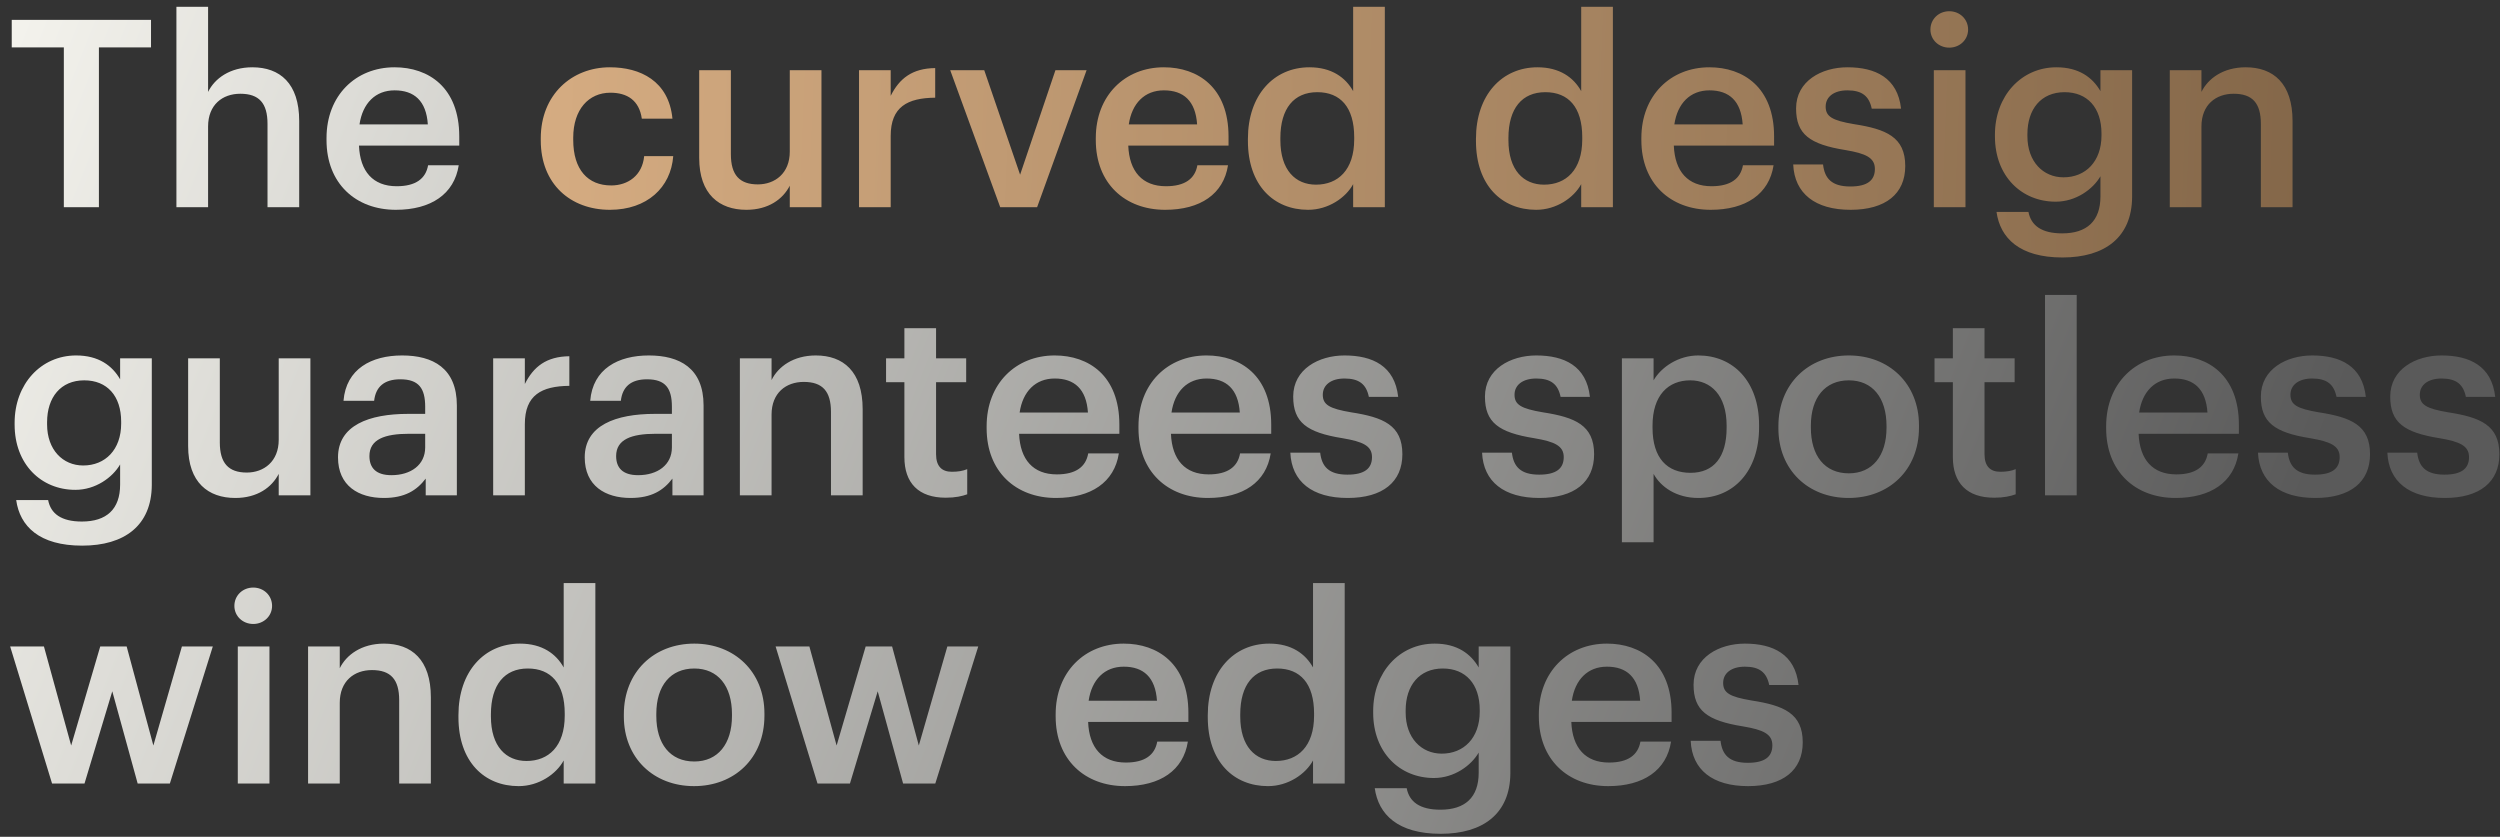
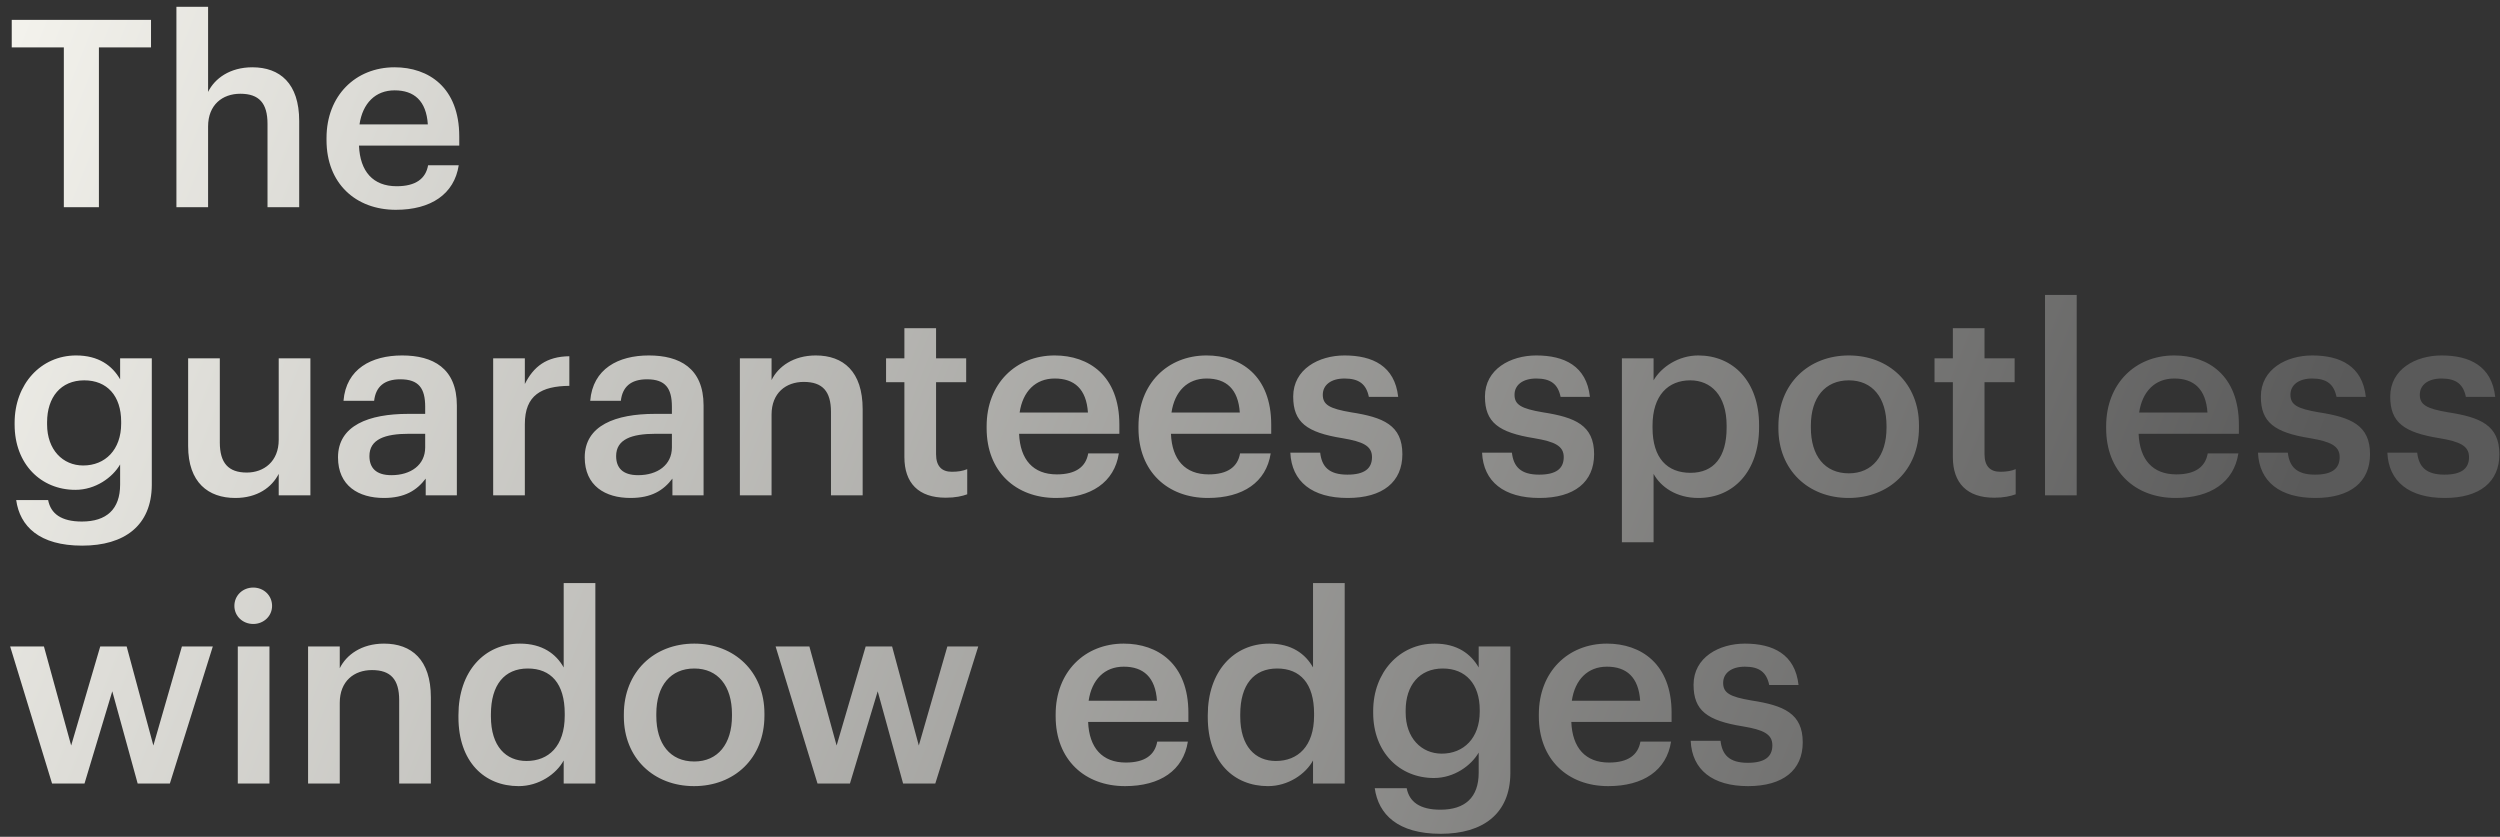
<svg xmlns="http://www.w3.org/2000/svg" fill="none" viewBox="0 0 242 81" height="81" width="242">
  <rect x="0" y="0" width="242" height="81" fill="#333333" stroke="none" />
  <path fill="url(#paint0_linear_0_1)" d="M6.179 20.055V4.587H1.136V1.924H14.618V4.587H9.575V20.055H6.179ZM17.077 20.055V0.656H20.143V8.898C20.776 7.604 22.246 6.514 24.426 6.514C27.087 6.514 28.962 8.061 28.962 11.712V20.055H25.895V11.991C25.895 9.988 25.084 9.075 23.26 9.075C21.537 9.075 20.143 10.14 20.143 12.245V20.055H17.077ZM38.323 20.309C34.42 20.309 31.607 17.748 31.607 13.564V13.361C31.607 9.253 34.42 6.514 38.196 6.514C41.49 6.514 44.456 8.467 44.456 13.209V14.096H34.75C34.851 16.607 36.118 18.027 38.399 18.027C40.249 18.027 41.212 17.291 41.44 15.998H44.405C43.974 18.787 41.719 20.309 38.323 20.309ZM34.8 12.042H41.414C41.263 9.76 40.097 8.746 38.196 8.746C36.346 8.746 35.105 9.988 34.8 12.042ZM7.953 52.818C3.797 52.818 1.922 50.942 1.567 48.406H4.659C4.912 49.724 5.926 50.485 7.928 50.485C10.31 50.485 11.628 49.293 11.628 46.91V44.957C10.893 46.225 9.246 47.417 7.294 47.417C3.975 47.417 1.415 44.932 1.415 41.103V40.925C1.415 37.197 3.949 34.408 7.37 34.408C9.55 34.408 10.868 35.397 11.628 36.716V34.687H14.694V46.96C14.669 50.866 12.059 52.818 7.953 52.818ZM8.055 45.059C10.183 45.059 11.729 43.537 11.729 41.001V40.824C11.729 38.313 10.361 36.817 8.156 36.817C5.875 36.817 4.558 38.465 4.558 40.874V41.077C4.558 43.537 6.078 45.059 8.055 45.059ZM22.773 48.203C20.163 48.203 18.212 46.707 18.212 43.182V34.687H21.278V42.827C21.278 44.83 22.115 45.743 23.889 45.743C25.536 45.743 26.98 44.678 26.98 42.573V34.687H30.047V47.949H26.98V45.87C26.321 47.163 24.927 48.203 22.773 48.203ZM37.154 48.203C34.721 48.203 32.719 47.036 32.719 44.272C32.719 41.179 35.709 40.063 39.511 40.063H41.158V39.378C41.158 37.603 40.55 36.716 38.751 36.716C37.154 36.716 36.368 37.476 36.216 38.795H33.251C33.505 35.701 35.963 34.408 38.928 34.408C41.893 34.408 44.224 35.625 44.224 39.252V47.949H41.209V46.327C40.347 47.468 39.181 48.203 37.154 48.203ZM37.889 45.997C39.764 45.997 41.158 45.008 41.158 43.309V41.99H39.587C37.255 41.99 35.76 42.523 35.76 44.146C35.76 45.261 36.368 45.997 37.889 45.997ZM47.739 47.949V34.687H50.805V37.172C51.642 35.498 52.883 34.51 55.113 34.484V37.35C52.427 37.375 50.805 38.237 50.805 41.052V47.949H47.739ZM61.035 48.203C58.603 48.203 56.601 47.036 56.601 44.272C56.601 41.179 59.591 40.063 63.392 40.063H65.04V39.378C65.04 37.603 64.431 36.716 62.632 36.716C61.035 36.716 60.25 37.476 60.098 38.795H57.133C57.386 35.701 59.844 34.408 62.809 34.408C65.774 34.408 68.106 35.625 68.106 39.252V47.949H65.09V46.327C64.229 47.468 63.063 48.203 61.035 48.203ZM61.77 45.997C63.646 45.997 65.04 45.008 65.04 43.309V41.99H63.468C61.137 41.99 59.642 42.523 59.642 44.146C59.642 45.261 60.25 45.997 61.77 45.997ZM71.62 47.949V34.687H74.687V36.792C75.32 35.498 76.79 34.408 78.969 34.408C81.63 34.408 83.505 35.955 83.505 39.606V47.949H80.439V39.886C80.439 37.882 79.628 36.969 77.804 36.969C76.081 36.969 74.687 38.034 74.687 40.139V47.949H71.62ZM91.549 48.178C88.913 48.178 87.545 46.758 87.545 44.247V36.995H85.771V34.687H87.545V31.771H90.611V34.687H93.526V36.995H90.611V43.968C90.611 45.135 91.169 45.667 92.132 45.667C92.74 45.667 93.196 45.591 93.627 45.414V47.848C93.145 48.026 92.487 48.178 91.549 48.178ZM102.222 48.203C98.319 48.203 95.506 45.642 95.506 41.458V41.255C95.506 37.147 98.319 34.408 102.095 34.408C105.389 34.408 108.354 36.361 108.354 41.103V41.99H98.648C98.75 44.501 100.017 45.921 102.298 45.921C104.148 45.921 105.111 45.185 105.339 43.892H108.304C107.873 46.681 105.617 48.203 102.222 48.203ZM98.699 39.936H105.313C105.161 37.654 103.996 36.64 102.095 36.64C100.245 36.64 99.003 37.882 98.699 39.936ZM116.921 48.203C113.018 48.203 110.205 45.642 110.205 41.458V41.255C110.205 37.147 113.018 34.408 116.794 34.408C120.089 34.408 123.054 36.361 123.054 41.103V41.99H113.348C113.449 44.501 114.716 45.921 116.997 45.921C118.847 45.921 119.81 45.185 120.038 43.892H123.003C122.572 46.681 120.317 48.203 116.921 48.203ZM113.399 39.936H120.013C119.861 37.654 118.695 36.64 116.794 36.64C114.944 36.64 113.703 37.882 113.399 39.936ZM130.453 48.203C127.032 48.203 125.03 46.631 124.904 43.816H127.793C127.945 45.16 128.629 45.946 130.428 45.946C132.075 45.946 132.81 45.363 132.81 44.247C132.81 43.157 131.923 42.751 129.972 42.421C126.475 41.863 125.182 40.874 125.182 38.389C125.182 35.727 127.666 34.408 130.149 34.408C132.861 34.408 135.015 35.422 135.344 38.415H132.506C132.253 37.197 131.568 36.64 130.149 36.64C128.832 36.64 128.046 37.274 128.046 38.212C128.046 39.175 128.68 39.556 130.783 39.911C133.9 40.393 135.75 41.153 135.75 43.968C135.75 46.656 133.849 48.203 130.453 48.203ZM149.014 48.203C145.593 48.203 143.591 46.631 143.464 43.816H146.353C146.505 45.16 147.189 45.946 148.988 45.946C150.635 45.946 151.37 45.363 151.37 44.247C151.37 43.157 150.483 42.751 148.532 42.421C145.035 41.863 143.743 40.874 143.743 38.389C143.743 35.727 146.226 34.408 148.71 34.408C151.421 34.408 153.575 35.422 153.905 38.415H151.066C150.813 37.197 150.129 36.64 148.71 36.64C147.392 36.64 146.606 37.274 146.606 38.212C146.606 39.175 147.24 39.556 149.343 39.911C152.46 40.393 154.31 41.153 154.31 43.968C154.31 46.656 152.409 48.203 149.014 48.203ZM157 52.489V34.687H160.066V36.817C160.801 35.549 162.448 34.408 164.4 34.408C167.72 34.408 170.279 36.868 170.279 41.153V41.356C170.279 45.616 167.821 48.203 164.4 48.203C162.296 48.203 160.776 47.163 160.066 45.87V52.489H157ZM163.64 45.769C165.895 45.769 167.137 44.247 167.137 41.407V41.204C167.137 38.263 165.616 36.817 163.614 36.817C161.486 36.817 159.965 38.263 159.965 41.204V41.407C159.965 44.374 161.409 45.769 163.64 45.769ZM178.966 45.819C181.247 45.819 182.615 44.12 182.615 41.407V41.23C182.615 38.491 181.247 36.817 178.966 36.817C176.685 36.817 175.292 38.465 175.292 41.204V41.407C175.292 44.12 176.635 45.819 178.966 45.819ZM178.941 48.203C175.038 48.203 172.149 45.49 172.149 41.458V41.255C172.149 37.147 175.064 34.408 178.966 34.408C182.843 34.408 185.758 37.121 185.758 41.179V41.382C185.758 45.515 182.843 48.203 178.941 48.203ZM193.04 48.178C190.404 48.178 189.036 46.758 189.036 44.247V36.995H187.262V34.687H189.036V31.771H192.102V34.687H195.016V36.995H192.102V43.968C192.102 45.135 192.659 45.667 193.622 45.667C194.231 45.667 194.687 45.591 195.118 45.414V47.848C194.636 48.026 193.977 48.178 193.04 48.178ZM197.958 47.949V28.55H201.025V47.949H197.958ZM210.591 48.203C206.689 48.203 203.876 45.642 203.876 41.458V41.255C203.876 37.147 206.689 34.408 210.465 34.408C213.759 34.408 216.724 36.361 216.724 41.103V41.99H207.018C207.119 44.501 208.386 45.921 210.667 45.921C212.517 45.921 213.48 45.185 213.708 43.892H216.673C216.242 46.681 213.987 48.203 210.591 48.203ZM207.069 39.936H213.683C213.531 37.654 212.365 36.64 210.465 36.64C208.615 36.64 207.373 37.882 207.069 39.936ZM224.122 48.203C220.701 48.203 218.699 46.631 218.573 43.816H221.462C221.614 45.16 222.298 45.946 224.097 45.946C225.744 45.946 226.479 45.363 226.479 44.247C226.479 43.157 225.592 42.751 223.641 42.421C220.144 41.863 218.851 40.874 218.851 38.389C218.851 35.727 221.335 34.408 223.818 34.408C226.53 34.408 228.684 35.422 229.013 38.415H226.175C225.922 37.197 225.237 36.64 223.818 36.64C222.501 36.64 221.715 37.274 221.715 38.212C221.715 39.175 222.348 39.556 224.452 39.911C227.569 40.393 229.419 41.153 229.419 43.968C229.419 46.656 227.518 48.203 224.122 48.203ZM236.645 48.203C233.224 48.203 231.222 46.631 231.095 43.816H233.984C234.136 45.16 234.82 45.946 236.62 45.946C238.267 45.946 239.002 45.363 239.002 44.247C239.002 43.157 238.115 42.751 236.163 42.421C232.666 41.863 231.374 40.874 231.374 38.389C231.374 35.727 233.857 34.408 236.341 34.408C239.052 34.408 241.206 35.422 241.536 38.415H238.698C238.444 37.197 237.76 36.64 236.341 36.64C235.023 36.64 234.237 37.274 234.237 38.212C234.237 39.175 234.871 39.556 236.974 39.911C240.091 40.393 241.941 41.153 241.941 43.968C241.941 46.656 240.041 48.203 236.645 48.203ZM5.039 75.844L0.984 62.581H4.253L6.889 72.166L9.702 62.581H12.261L14.846 72.166L17.608 62.581H20.599L16.443 75.844H13.326L10.868 66.917L8.181 75.844H5.039ZM23.018 75.844V62.581H26.084V75.844H23.018ZM24.513 60.4C23.499 60.4 22.688 59.64 22.688 58.651C22.688 57.636 23.499 56.876 24.513 56.876C25.527 56.876 26.337 57.636 26.337 58.651C26.337 59.64 25.527 60.4 24.513 60.4ZM29.822 75.844V62.581H32.888V64.686C33.522 63.393 34.991 62.302 37.171 62.302C39.832 62.302 41.707 63.849 41.707 67.501V75.844H38.641V67.779C38.641 65.776 37.83 64.863 36.005 64.863C34.282 64.863 32.888 65.928 32.888 68.033V75.844H29.822ZM50.206 76.097C46.886 76.097 44.378 73.739 44.378 69.428V69.225C44.378 64.99 46.886 62.302 50.333 62.302C52.487 62.302 53.83 63.291 54.565 64.61V56.444H57.631V75.844H54.565V73.612C53.855 74.931 52.158 76.097 50.206 76.097ZM50.967 73.663C53.095 73.663 54.666 72.243 54.666 69.276V69.073C54.666 66.157 53.323 64.711 51.093 64.711C48.838 64.711 47.52 66.283 47.52 69.149V69.352C47.52 72.268 48.99 73.663 50.967 73.663ZM67.206 73.713C69.487 73.713 70.855 72.014 70.855 69.301V69.124C70.855 66.385 69.487 64.711 67.206 64.711C64.925 64.711 63.531 66.359 63.531 69.098V69.301C63.531 72.014 64.874 73.713 67.206 73.713ZM67.18 76.097C63.278 76.097 60.389 73.384 60.389 69.352V69.149C60.389 65.041 63.303 62.302 67.206 62.302C71.083 62.302 73.997 65.016 73.997 69.073V69.276C73.997 73.409 71.083 76.097 67.18 76.097ZM79.134 75.844L75.079 62.581H78.348L80.984 72.166L83.796 62.581H86.356L88.941 72.166L91.703 62.581H94.694L90.537 75.844H87.42L84.962 66.917L82.276 75.844H79.134ZM108.903 76.097C105 76.097 102.187 73.536 102.187 69.352V69.149C102.187 65.041 105 62.302 108.776 62.302C112.071 62.302 115.036 64.255 115.036 68.997V69.884H105.33C105.431 72.395 106.698 73.815 108.979 73.815C110.829 73.815 111.792 73.079 112.02 71.786H114.985C114.554 74.576 112.299 76.097 108.903 76.097ZM105.38 67.83H111.995C111.843 65.548 110.677 64.534 108.776 64.534C106.926 64.534 105.685 65.776 105.38 67.83ZM122.742 76.097C119.422 76.097 116.913 73.739 116.913 69.428V69.225C116.913 64.99 119.422 62.302 122.869 62.302C125.023 62.302 126.366 63.291 127.101 64.61V56.444H130.167V75.844H127.101V73.612C126.391 74.931 124.693 76.097 122.742 76.097ZM123.502 73.663C125.631 73.663 127.202 72.243 127.202 69.276V69.073C127.202 66.157 125.859 64.711 123.629 64.711C121.374 64.711 120.056 66.283 120.056 69.149V69.352C120.056 72.268 121.526 73.663 123.502 73.663ZM139.462 80.712C135.306 80.712 133.431 78.836 133.076 76.3H136.168C136.421 77.619 137.435 78.379 139.437 78.379C141.819 78.379 143.137 77.188 143.137 74.804V72.851C142.402 74.119 140.755 75.311 138.803 75.311C135.484 75.311 132.924 72.826 132.924 68.997V68.819C132.924 65.092 135.458 62.302 138.88 62.302C141.059 62.302 142.377 63.291 143.137 64.61V62.581H146.203V74.855C146.178 78.76 143.568 80.712 139.462 80.712ZM139.564 72.953C141.692 72.953 143.238 71.431 143.238 68.895V68.718C143.238 66.207 141.87 64.711 139.665 64.711C137.384 64.711 136.067 66.359 136.067 68.769V68.971C136.067 71.431 137.587 72.953 139.564 72.953ZM155.676 76.097C151.773 76.097 148.96 73.536 148.96 69.352V69.149C148.96 65.041 151.773 62.302 155.549 62.302C158.844 62.302 161.809 64.255 161.809 68.997V69.884H152.103C152.204 72.395 153.471 73.815 155.752 73.815C157.602 73.815 158.565 73.079 158.793 71.786H161.758C161.327 74.576 159.072 76.097 155.676 76.097ZM152.153 67.83H158.768C158.616 65.548 157.45 64.534 155.549 64.534C153.699 64.534 152.458 65.776 152.153 67.83ZM169.208 76.097C165.787 76.097 163.785 74.525 163.659 71.71H166.548C166.7 73.054 167.384 73.84 169.183 73.84C170.83 73.84 171.565 73.257 171.565 72.141C171.565 71.051 170.678 70.645 168.727 70.315C165.23 69.757 163.937 68.769 163.937 66.283C163.937 63.621 166.421 62.302 168.904 62.302C171.616 62.302 173.77 63.316 174.099 66.309H171.261C171.008 65.092 170.323 64.534 168.904 64.534C167.587 64.534 166.801 65.168 166.801 66.106C166.801 67.07 167.434 67.45 169.538 67.805C172.655 68.287 174.505 69.047 174.505 71.862C174.505 74.55 172.604 76.097 169.208 76.097Z" />
-   <path fill="url(#paint1_linear_0_1)" d="M59.036 20.309C55.235 20.309 52.346 17.824 52.346 13.589V13.386C52.346 9.177 55.336 6.514 59.036 6.514C61.975 6.514 64.738 7.833 65.093 11.484H62.128C61.874 9.709 60.708 8.974 59.087 8.974C56.983 8.974 55.488 10.597 55.488 13.335V13.538C55.488 16.429 56.907 17.951 59.163 17.951C60.785 17.951 62.178 16.987 62.356 15.111H65.169C64.941 18.153 62.634 20.309 59.036 20.309ZM72.244 20.309C69.634 20.309 67.682 18.813 67.682 15.288V6.793H70.749V14.933C70.749 16.936 71.585 17.849 73.359 17.849C75.006 17.849 76.451 16.784 76.451 14.679V6.793H79.517V20.055H76.451V17.976C75.792 19.269 74.398 20.309 72.244 20.309ZM83.153 20.055V6.793H86.219V9.278C87.055 7.604 88.297 6.615 90.527 6.59V9.456C87.841 9.481 86.219 10.343 86.219 13.158V20.055H83.153ZM96.82 20.055L91.98 6.793H95.274L98.746 16.911L102.167 6.793H105.183L100.393 20.055H96.82ZM112.789 20.309C108.886 20.309 106.073 17.748 106.073 13.564V13.361C106.073 9.253 108.886 6.514 112.662 6.514C115.957 6.514 118.922 8.467 118.922 13.209V14.096H109.216C109.317 16.607 110.584 18.027 112.865 18.027C114.715 18.027 115.678 17.291 115.906 15.998H118.871C118.44 18.787 116.185 20.309 112.789 20.309ZM109.266 12.042H115.881C115.729 9.76 114.563 8.746 112.662 8.746C110.812 8.746 109.57 9.988 109.266 12.042ZM126.627 20.309C123.307 20.309 120.798 17.951 120.798 13.64V13.437C120.798 9.202 123.307 6.514 126.753 6.514C128.907 6.514 130.25 7.503 130.985 8.822V0.656H134.052V20.055H130.985V17.824C130.276 19.142 128.578 20.309 126.627 20.309ZM127.387 17.875C129.516 17.875 131.087 16.454 131.087 13.488V13.285C131.087 10.368 129.744 8.923 127.514 8.923C125.258 8.923 123.94 10.495 123.94 13.361V13.564C123.94 16.48 125.41 17.875 127.387 17.875ZM148.702 20.309C145.382 20.309 142.873 17.951 142.873 13.64V13.437C142.873 9.202 145.382 6.514 148.828 6.514C150.982 6.514 152.326 7.503 153.061 8.822V0.656H156.127V20.055H153.061V17.824C152.351 19.142 150.653 20.309 148.702 20.309ZM149.462 17.875C151.591 17.875 153.162 16.454 153.162 13.488V13.285C153.162 10.368 151.819 8.923 149.589 8.923C147.333 8.923 146.016 10.495 146.016 13.361V13.564C146.016 16.48 147.485 17.875 149.462 17.875ZM165.6 20.309C161.697 20.309 158.884 17.748 158.884 13.564V13.361C158.884 9.253 161.697 6.514 165.473 6.514C168.767 6.514 171.732 8.467 171.732 13.209V14.096H162.026C162.128 16.607 163.395 18.027 165.676 18.027C167.525 18.027 168.488 17.291 168.717 15.998H171.682C171.251 18.787 168.995 20.309 165.6 20.309ZM162.077 12.042H168.691C168.539 9.76 167.373 8.746 165.473 8.746C163.623 8.746 162.381 9.988 162.077 12.042ZM179.132 20.309C175.711 20.309 173.709 18.737 173.582 15.922H176.471C176.623 17.266 177.307 18.052 179.107 18.052C180.754 18.052 181.489 17.469 181.489 16.353C181.489 15.263 180.602 14.857 178.65 14.527C175.153 13.969 173.861 12.98 173.861 10.495C173.861 7.833 176.344 6.514 178.828 6.514C181.539 6.514 183.693 7.528 184.023 10.521H181.185C180.931 9.303 180.247 8.746 178.828 8.746C177.51 8.746 176.724 9.379 176.724 10.318C176.724 11.281 177.358 11.662 179.461 12.017C182.578 12.499 184.428 13.259 184.428 16.074C184.428 18.762 182.528 20.309 179.132 20.309ZM187.193 20.055V6.793H190.259V20.055H187.193ZM188.688 4.612C187.675 4.612 186.864 3.851 186.864 2.862C186.864 1.848 187.675 1.087 188.688 1.087C189.702 1.087 190.513 1.848 190.513 2.862C190.513 3.851 189.702 4.612 188.688 4.612ZM199.649 24.924C195.492 24.924 193.617 23.048 193.262 20.512H196.354C196.608 21.83 197.621 22.591 199.623 22.591C202.005 22.591 203.323 21.399 203.323 19.016V17.063C202.588 18.331 200.941 19.523 198.99 19.523C195.67 19.523 193.11 17.038 193.11 13.209V13.031C193.11 9.303 195.645 6.514 199.066 6.514C201.245 6.514 202.563 7.503 203.323 8.822V6.793H206.389V19.066C206.364 22.971 203.754 24.924 199.649 24.924ZM199.75 17.165C201.879 17.165 203.424 15.643 203.424 13.107V12.93C203.424 10.419 202.056 8.923 199.851 8.923C197.57 8.923 196.253 10.571 196.253 12.98V13.183C196.253 15.643 197.773 17.165 199.75 17.165ZM210.034 20.055V6.793H213.1V8.898C213.733 7.604 215.203 6.514 217.383 6.514C220.043 6.514 221.919 8.061 221.919 11.712V20.055H218.852V11.991C218.852 9.988 218.041 9.075 216.217 9.075C214.494 9.075 213.1 10.14 213.1 12.245V20.055H210.034Z" />
  <defs>
    <linearGradient gradientUnits="userSpaceOnUse" y2="85.055" x2="208.029" y1="2.305" x1="0.478" id="paint0_linear_0_1">
      <stop stop-color="#F4F3ED" />
      <stop stop-color="#5A5A5A" offset="1" />
    </linearGradient>
    <linearGradient gradientUnits="userSpaceOnUse" y2="35.261" x2="222.217" y1="28.297" x1="41.024" id="paint1_linear_0_1">
      <stop stop-color="#DAB085" />
      <stop stop-color="#846749" offset="1" />
    </linearGradient>
  </defs>
</svg>